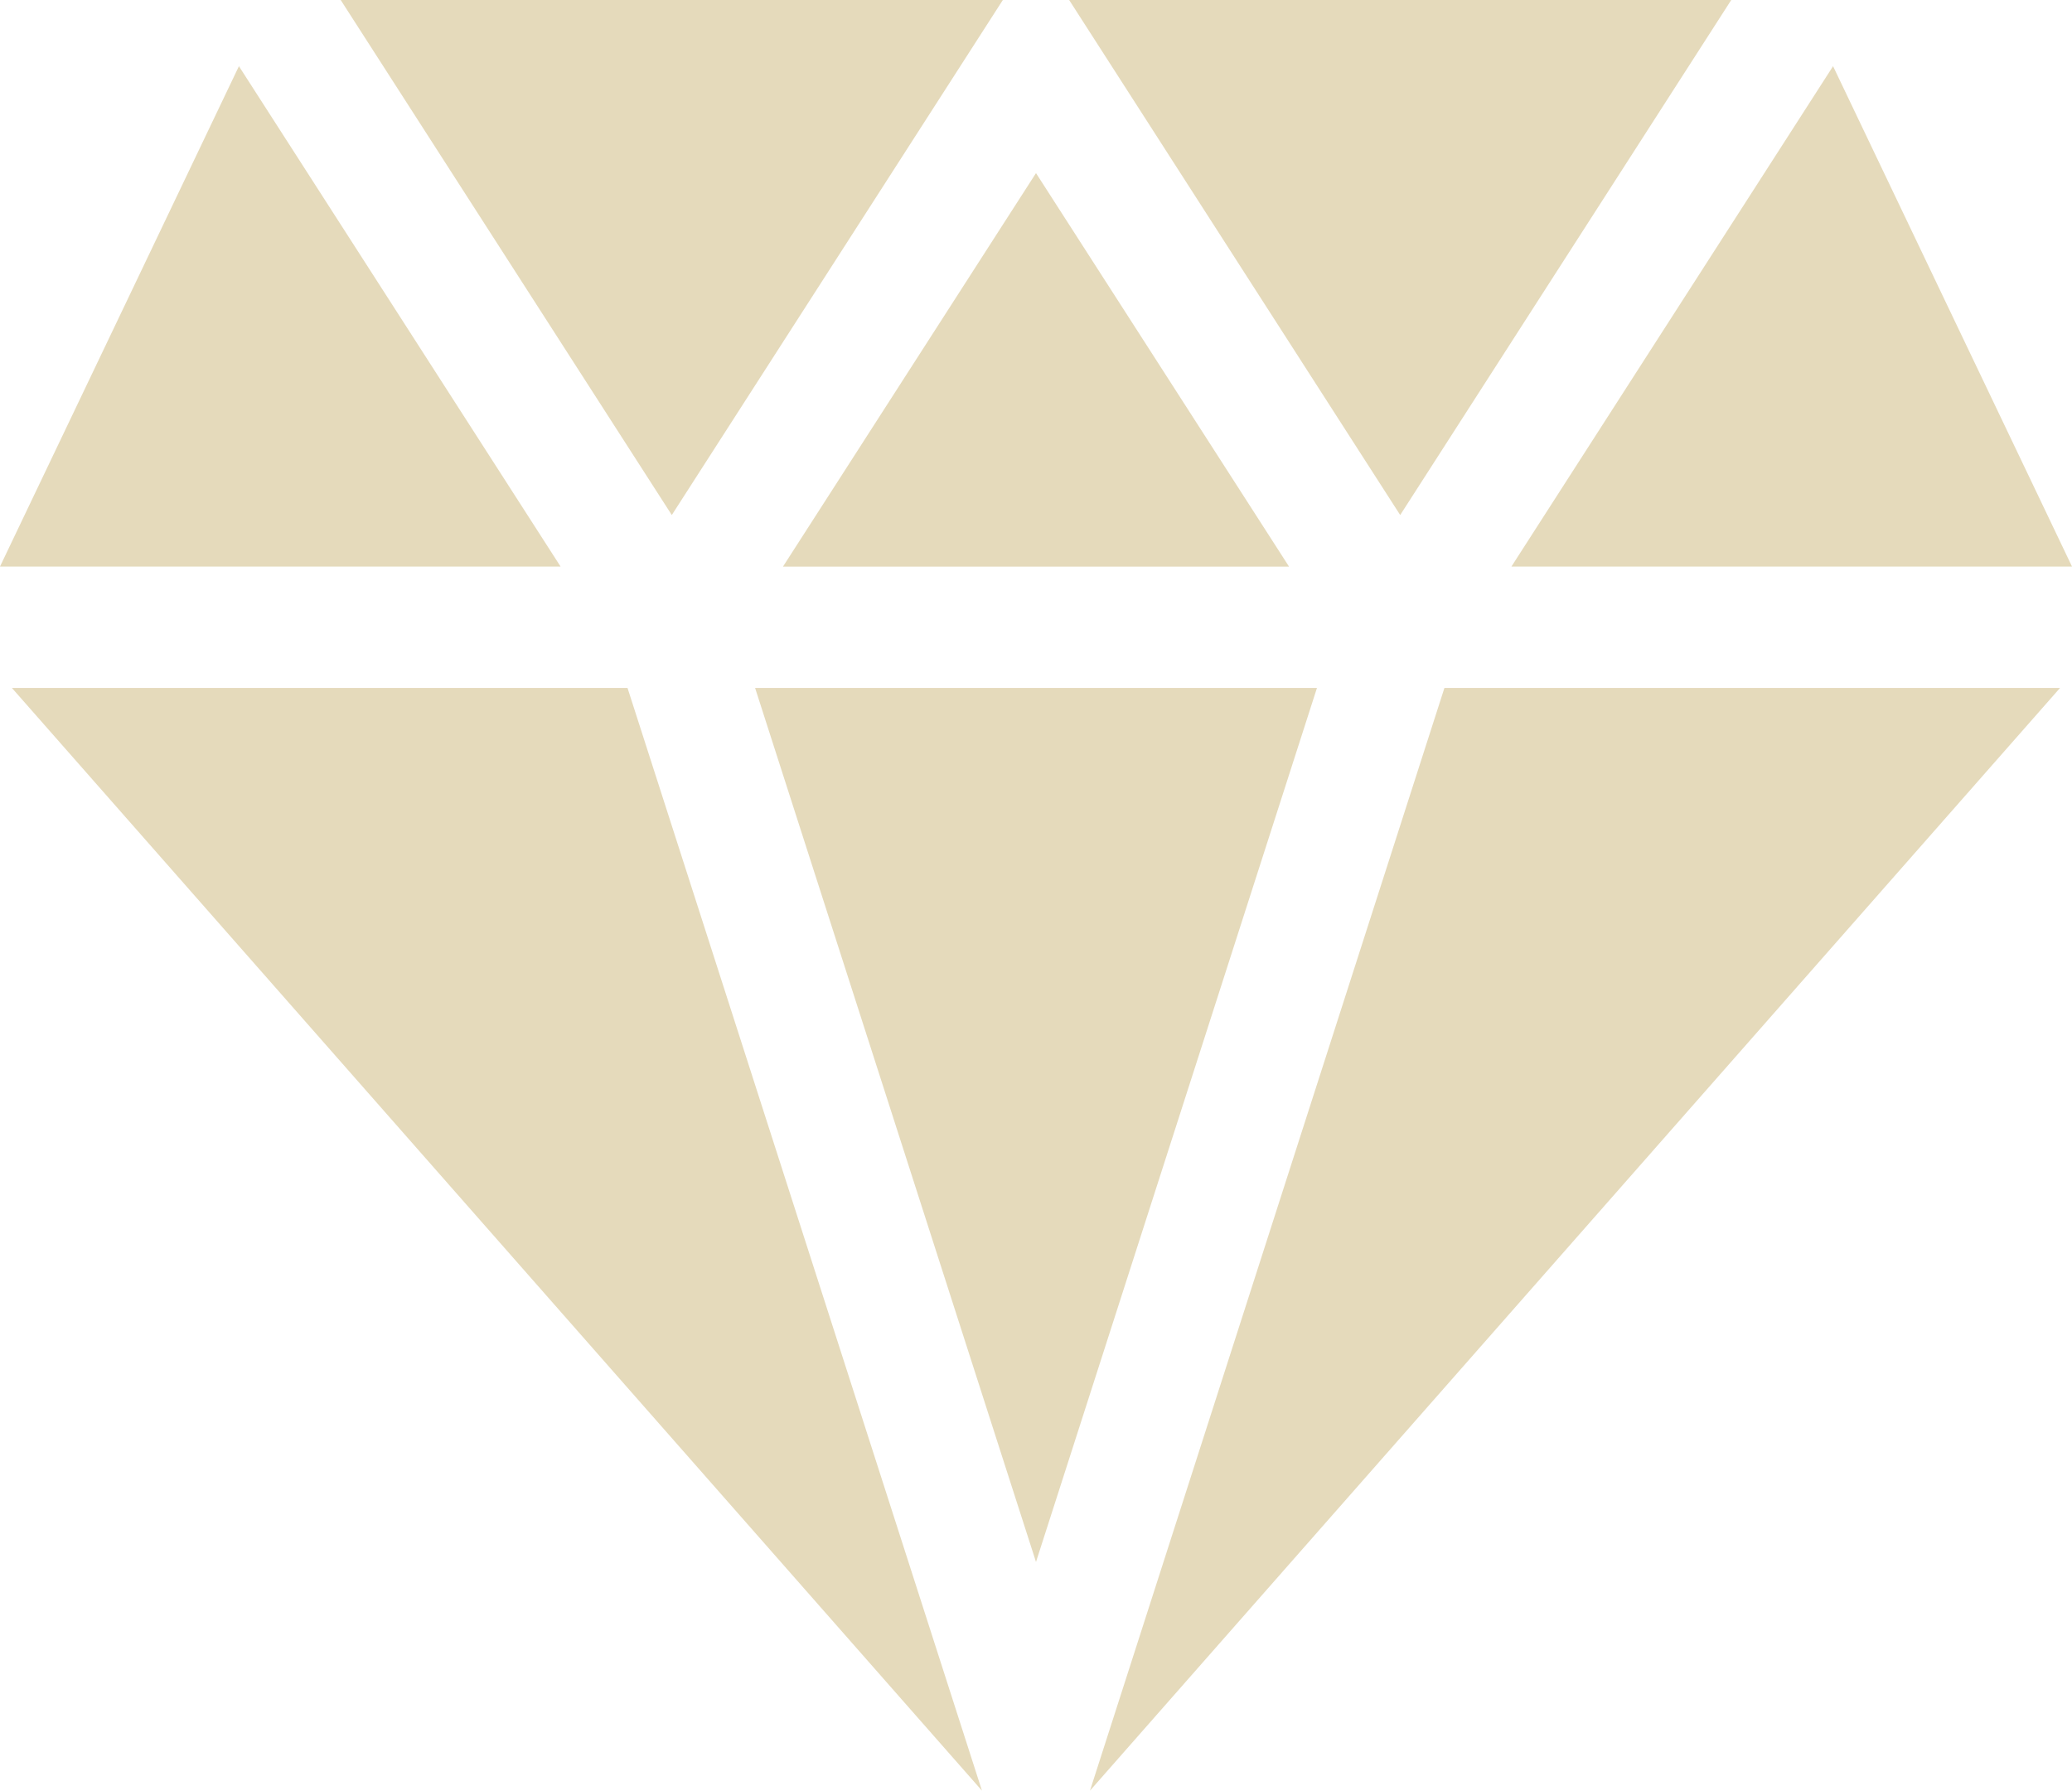
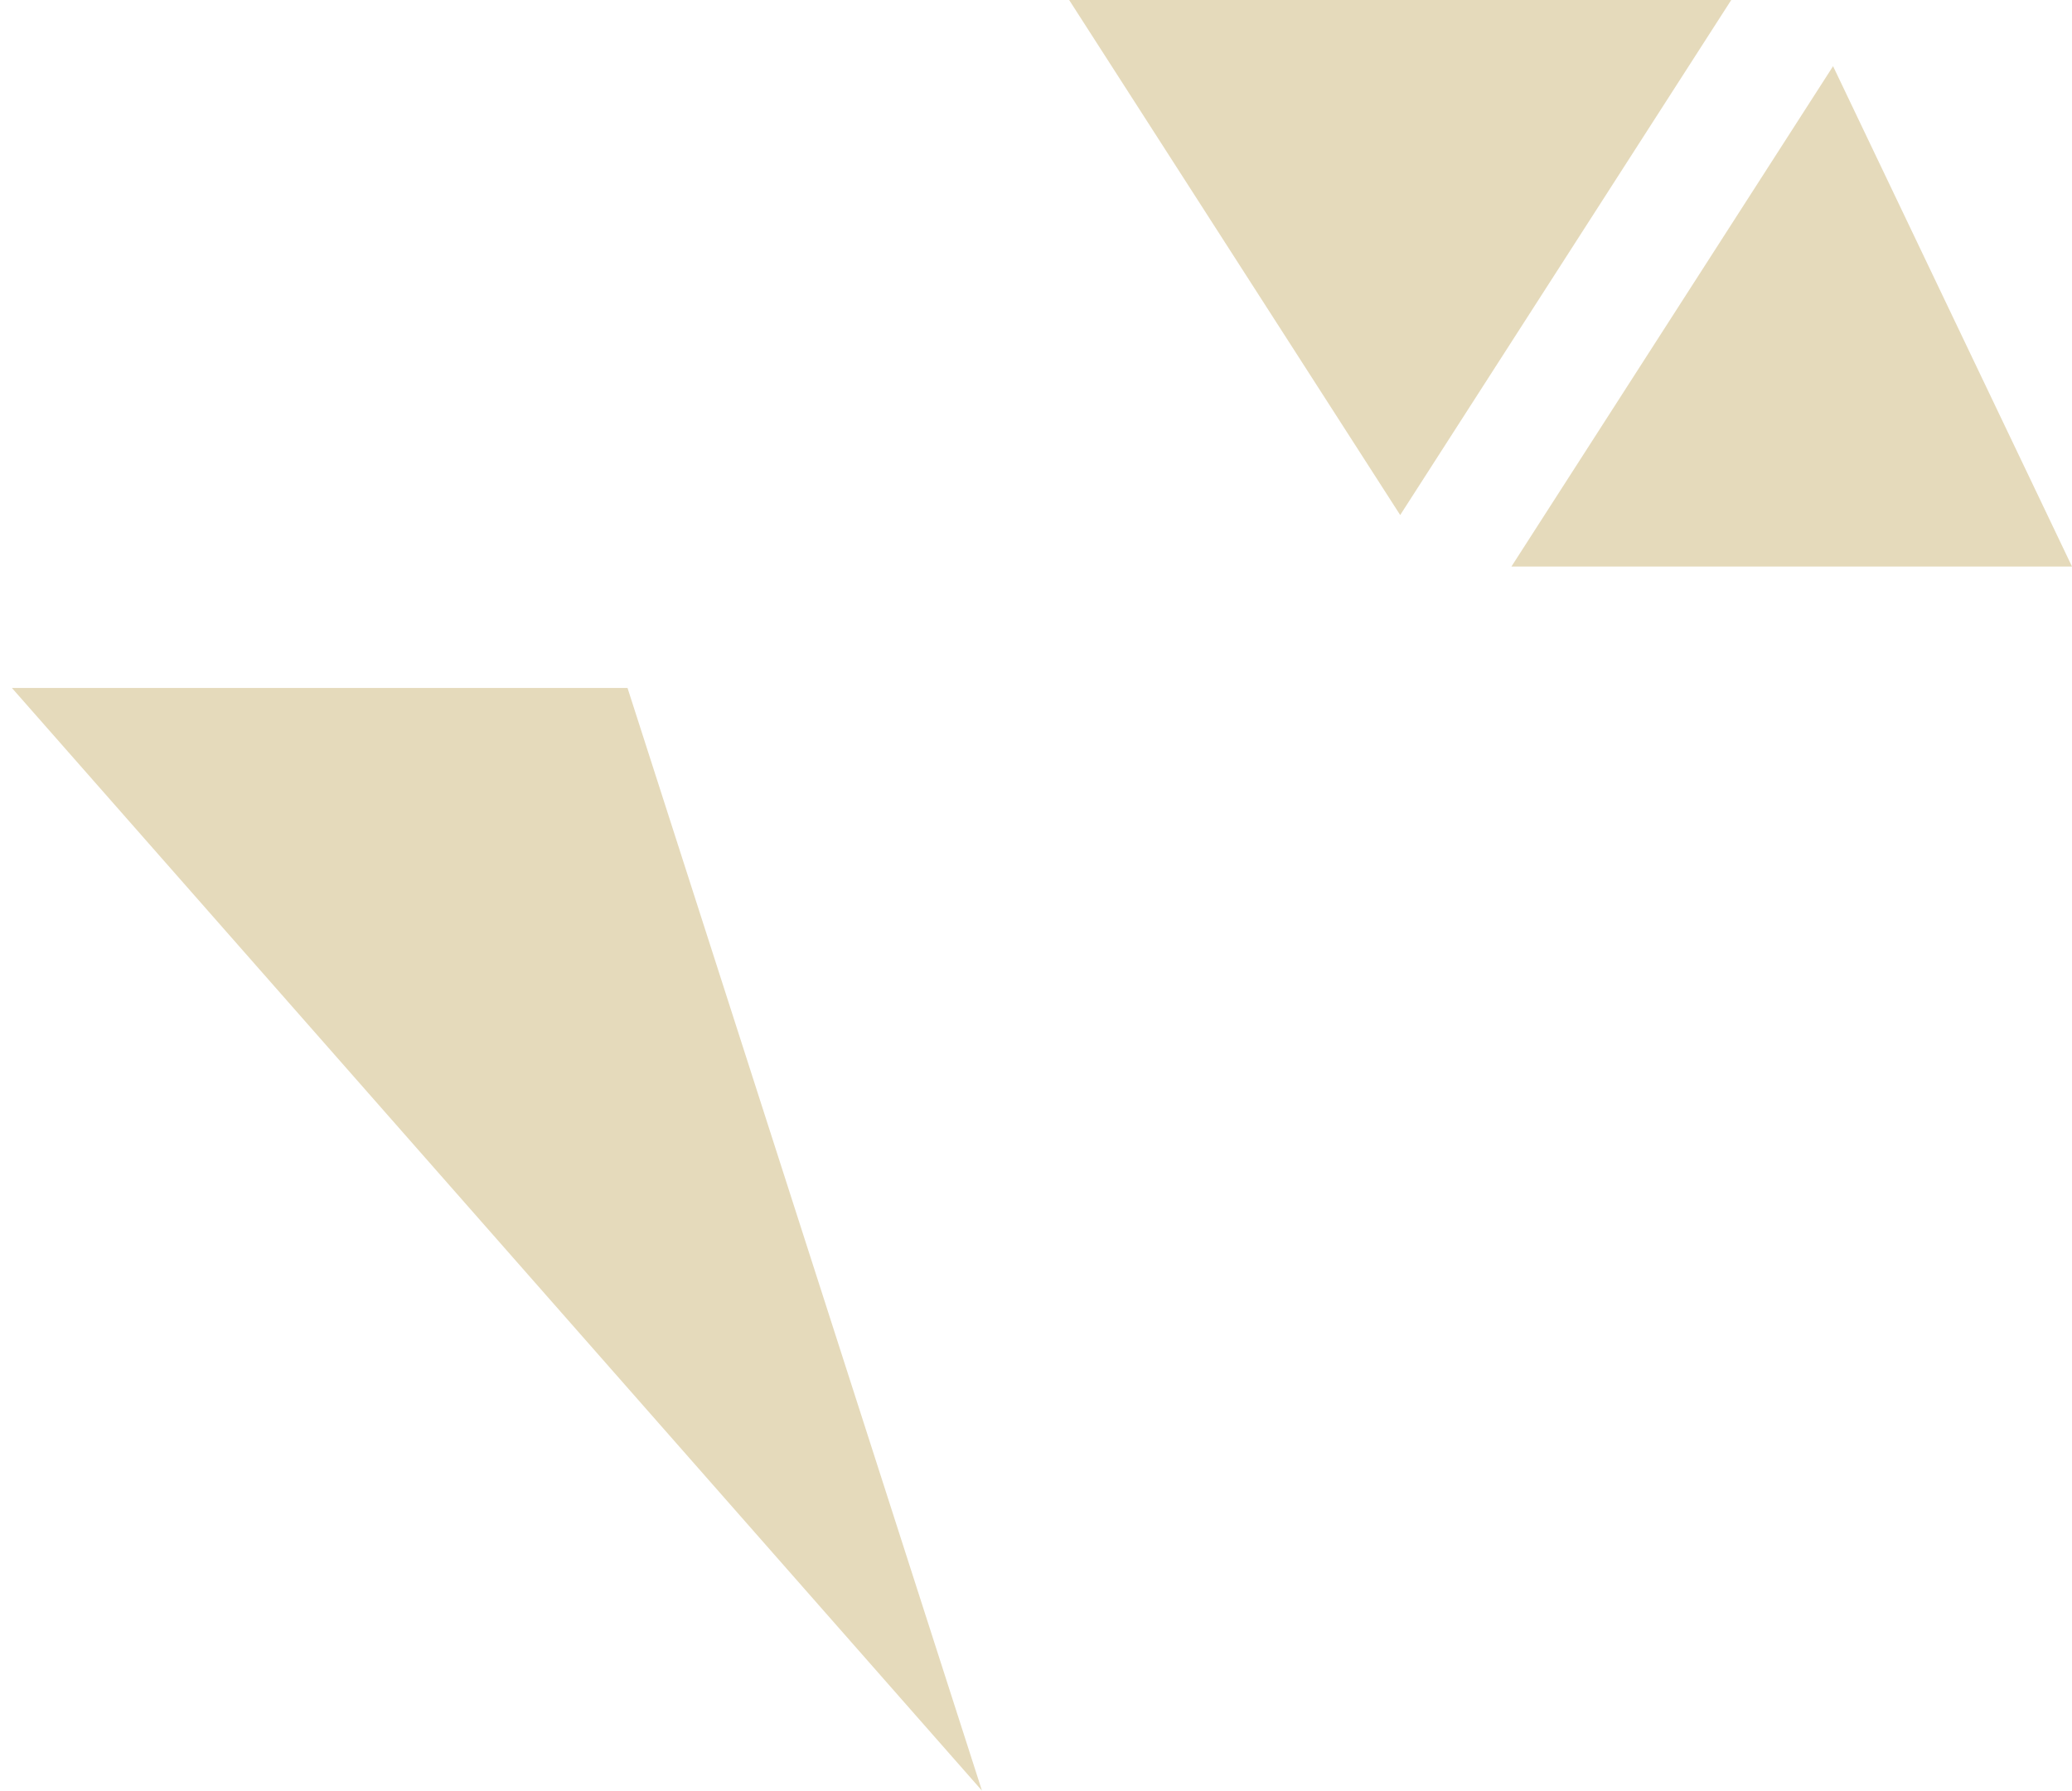
<svg xmlns="http://www.w3.org/2000/svg" width="35" height="30.248">
  <defs>
    <style>.cls-1{fill:#e5dabb}</style>
  </defs>
  <g id="diamond" transform="translate(0 -34.759)">
    <g id="Group_32" data-name="Group 32" transform="translate(.201 46.38)">
-       <path id="Path_65" d="M191.323 219.523l4.746-14.764h-9.491z" class="cls-1" data-name="Path 65" transform="translate(-174.024 -204.759)" />
      <g id="Group_31" data-name="Group 31" transform="translate(18.211)">
-         <path id="Path_66" d="M275.337 204.759l-5.987 18.627 16.386-18.627z" class="cls-1" data-name="Path 66" transform="translate(-269.35 -204.759)" />
-       </g>
+         </g>
      <path id="Path_67" d="M13.346 204.759H2.947l16.386 18.627z" class="cls-1" data-name="Path 67" transform="translate(-2.947 -204.759)" />
    </g>
    <g id="Group_36" data-name="Group 36" transform="translate(0 34.759)">
      <g id="Group_35" data-name="Group 35" transform="translate(5.755)">
        <path id="Path_68" d="M382.944 59.573l-4.036-8.452-5.433 8.452z" class="cls-1" data-name="Path 68" transform="translate(-353.699 -50.003)" />
        <g id="Group_34" data-name="Group 34">
          <g id="Group_33" data-name="Group 33">
-             <path id="Path_69" d="M84.189 34.759l5.593 8.7 5.592-8.7z" class="cls-1" data-name="Path 69" transform="translate(-84.189 -34.759)" />
            <path id="Path_70" d="M264.189 34.759l5.592 8.7 5.592-8.7z" class="cls-1" data-name="Path 70" transform="translate(-251.884 -34.759)" />
          </g>
-           <path id="Path_71" d="M193.475 84.147h8.548l-4.274-6.647z" class="cls-1" data-name="Path 71" transform="translate(-186.004 -74.576)" />
        </g>
      </g>
-       <path id="Path_72" d="M4.036 51.121L0 59.573h9.469z" class="cls-1" data-name="Path 72" transform="translate(0 -50.003)" />
    </g>
  </g>
</svg>